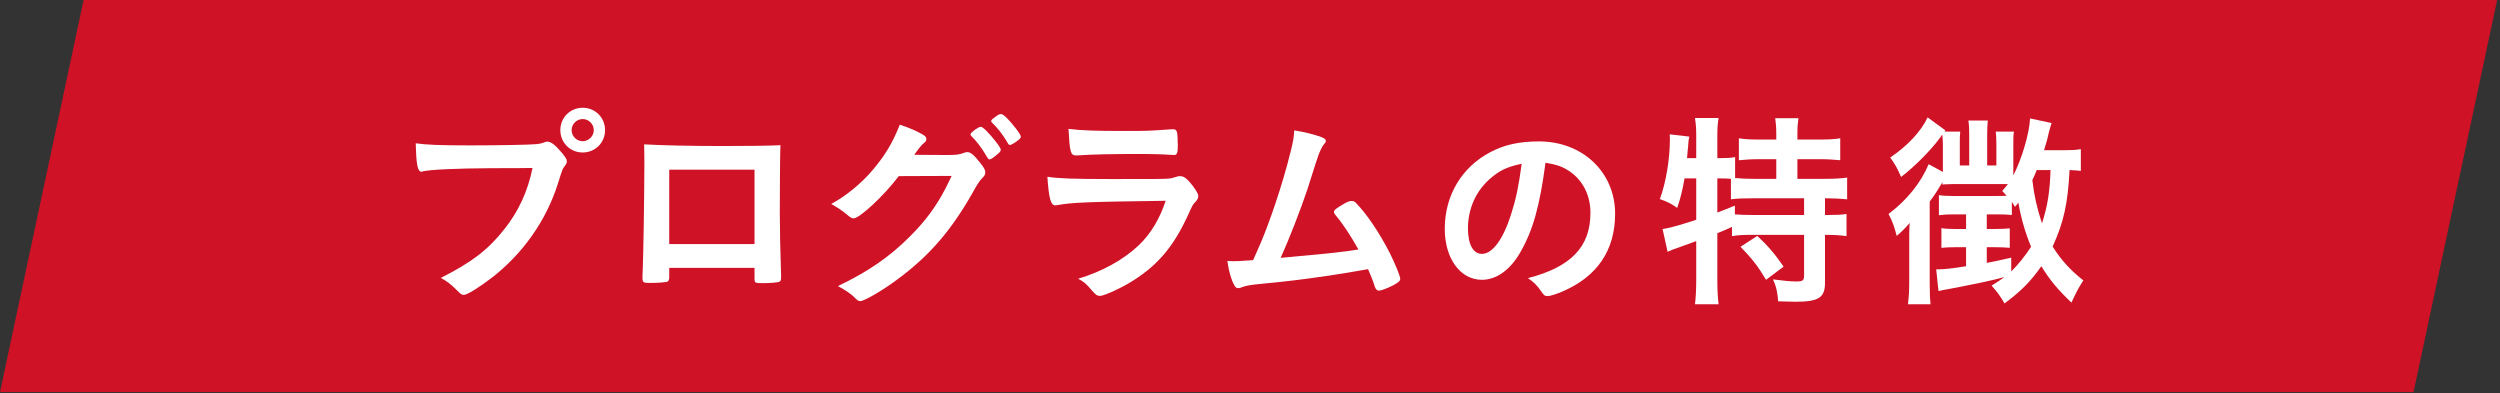
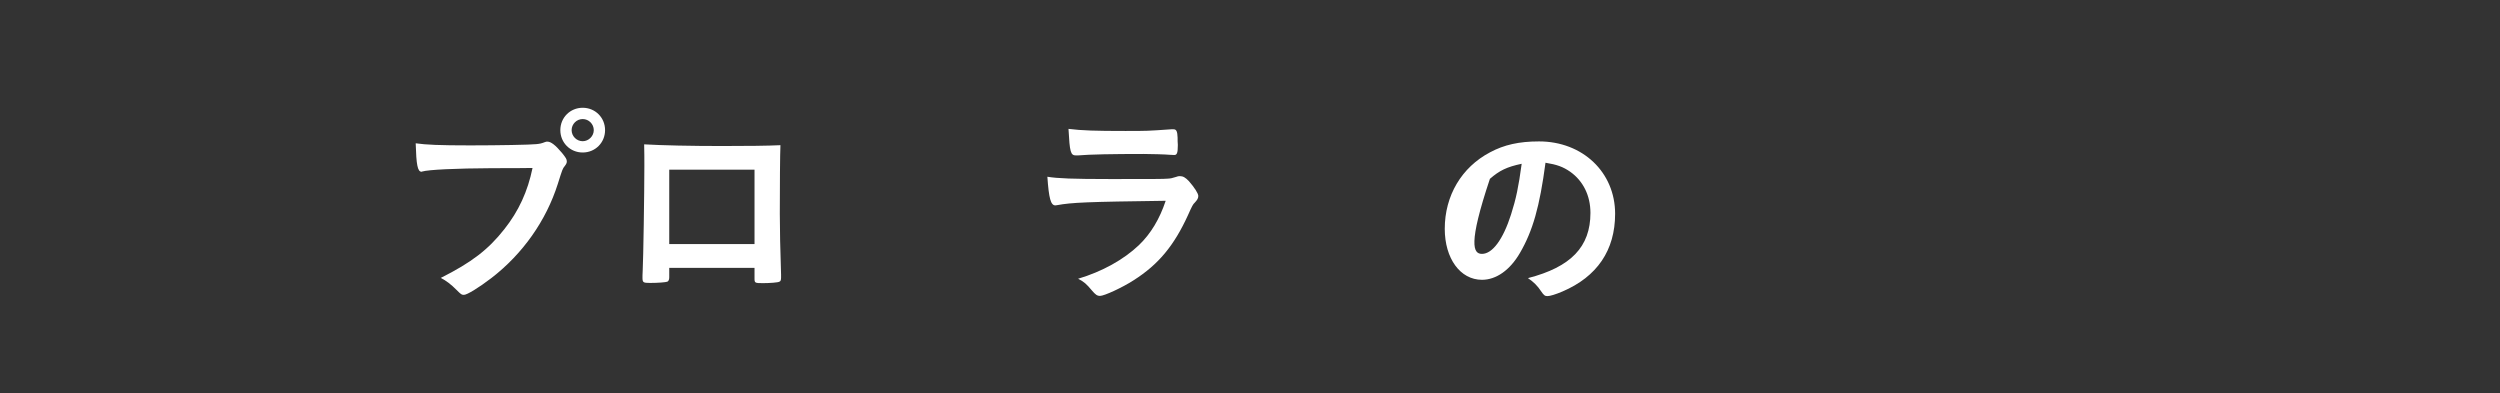
<svg xmlns="http://www.w3.org/2000/svg" width="299px" height="47px" viewBox="0 0 299 47" version="1.1">
  <rect x="0" y="0" width="299" height="47" fill="#333333" stroke="none" />
  <title>ttl-sp-01</title>
  <desc>Created with Sketch.</desc>
  <defs />
  <g id="Page-1" stroke="none" stroke-width="1" fill="none" fill-rule="evenodd">
    <g id="sp" transform="translate(-111, -712)">
      <g id="ttl-sp-01" transform="translate(111, 712)">
-         <polygon id="Fill-1" fill="#CF1225" points="10 -0 -0 46.892 288.659 46.892 298.659 -0" />
        <g id="Group-18" transform="translate(49, 11.891)" fill="#FFFFFF">
          <path d="M19.366,3.673 C19.366,4.398 19.966,4.998 20.691,4.998 C21.391,4.998 22.016,4.398 22.016,3.673 C22.016,2.948 21.416,2.348 20.691,2.348 C19.966,2.348 19.366,2.948 19.366,3.673 M23.366,3.673 C23.366,5.173 22.191,6.348 20.691,6.348 C19.191,6.348 18.016,5.173 18.016,3.673 C18.016,2.173 19.191,0.998 20.691,0.998 C22.191,0.998 23.366,2.173 23.366,3.673 M9.916,8.223 C5.441,8.248 2.291,8.398 1.491,8.623 C1.466,8.648 1.441,8.648 1.416,8.648 C0.941,8.648 0.791,7.823 0.716,5.248 C1.941,5.423 3.541,5.498 7.241,5.498 C10.591,5.498 14.516,5.423 15.141,5.348 C15.591,5.298 15.741,5.273 16.191,5.098 C16.316,5.048 16.366,5.048 16.466,5.048 C16.891,5.048 17.416,5.448 18.216,6.398 C18.691,6.998 18.791,7.148 18.791,7.423 C18.791,7.598 18.716,7.748 18.541,7.973 C18.291,8.273 18.266,8.348 17.716,10.098 C16.316,14.498 13.541,18.448 9.791,21.348 C8.291,22.498 6.866,23.373 6.491,23.373 C6.216,23.373 6.166,23.348 5.591,22.773 C4.916,22.098 4.391,21.698 3.716,21.348 C7.391,19.498 9.391,17.973 11.316,15.523 C13.041,13.348 14.116,10.998 14.691,8.198 C12.741,8.223 12.741,8.223 9.916,8.223" id="Fill-2" />
          <path d="M41.241,8.398 L35.89,8.398 L31.041,8.398 L31.041,17.298 L41.241,17.298 L41.241,8.398 Z M31.041,21.273 C31.041,21.548 30.966,21.723 30.816,21.798 C30.616,21.873 29.716,21.948 28.765,21.948 C27.916,21.948 27.841,21.898 27.841,21.298 C27.841,21.173 27.841,20.898 27.866,20.498 C27.941,19.173 28.066,11.123 28.066,7.948 C28.066,7.298 28.066,6.098 28.041,5.373 C30.216,5.498 33.64,5.573 37.366,5.573 C40.416,5.573 42.816,5.548 44.341,5.473 C44.291,6.498 44.265,10.423 44.265,13.673 C44.265,15.573 44.316,17.898 44.416,20.948 L44.416,21.298 C44.416,21.598 44.366,21.748 44.216,21.798 C44.066,21.898 43.066,21.973 42.241,21.973 C41.291,21.973 41.241,21.948 41.241,21.423 L41.241,20.148 L31.041,20.148 L31.041,21.273 Z" id="Fill-4" />
-           <path d="M71.516,5.198 C70.916,4.173 70.341,3.448 69.666,2.798 C69.566,2.698 69.541,2.648 69.541,2.598 C69.541,2.473 69.666,2.348 70.091,2.048 C70.416,1.798 70.566,1.748 70.742,1.748 C71.016,1.773 71.666,2.398 72.516,3.498 C72.867,3.948 73.091,4.323 73.091,4.448 C73.091,4.573 73.016,4.698 72.716,4.923 C72.316,5.223 71.941,5.448 71.791,5.448 C71.691,5.448 71.617,5.398 71.516,5.198 Z M70.391,6.473 C69.841,6.948 69.516,7.173 69.367,7.173 C69.216,7.173 69.216,7.173 68.766,6.423 C68.367,5.748 67.766,4.973 67.191,4.398 C67.091,4.298 67.066,4.248 67.066,4.173 C67.066,3.973 68.016,3.273 68.291,3.273 C68.492,3.273 68.791,3.523 69.541,4.373 C70.216,5.148 70.691,5.823 70.691,5.998 C70.691,6.173 70.617,6.273 70.391,6.473 Z M58.492,9.173 C56.766,11.473 53.816,14.223 53.091,14.223 C52.867,14.223 52.766,14.173 52.266,13.748 C51.891,13.423 51.242,12.973 50.416,12.498 C52.191,11.548 54.016,10.048 55.391,8.423 C56.867,6.673 57.742,5.223 58.617,3.023 C59.841,3.423 60.492,3.723 61.316,4.173 C61.666,4.373 61.791,4.523 61.791,4.748 C61.791,4.923 61.716,5.073 61.492,5.223 C61.242,5.423 60.992,5.723 60.341,6.623 L64.066,6.648 C65.416,6.648 65.666,6.623 66.416,6.348 C66.516,6.323 66.591,6.298 66.691,6.298 C67.091,6.298 67.516,6.673 68.242,7.598 C68.716,8.198 68.841,8.448 68.841,8.723 C68.841,8.998 68.766,9.123 68.416,9.473 C68.216,9.673 67.891,10.148 67.641,10.598 C64.941,15.473 62.341,18.548 58.367,21.498 C56.641,22.798 54.367,24.123 53.891,24.123 C53.691,24.123 53.516,24.023 53.291,23.773 C52.867,23.323 52.191,22.848 51.216,22.323 C54.867,20.573 57.416,18.823 59.916,16.298 C61.691,14.523 62.941,12.823 64.041,10.723 C64.266,10.298 64.416,9.973 64.816,9.148 L58.492,9.173 Z" id="Fill-6" />
          <path d="M85.591,3.773 C88.192,3.773 88.192,3.773 91.067,3.573 L91.367,3.573 C91.692,3.573 91.817,3.823 91.841,4.573 C91.841,4.873 91.841,5.148 91.867,5.398 L91.867,5.498 C91.867,6.398 91.766,6.648 91.442,6.648 C91.341,6.648 91.141,6.623 90.916,6.623 C90.442,6.573 88.567,6.523 87.791,6.523 C84.041,6.523 81.367,6.573 79.891,6.698 L79.692,6.698 C79.041,6.698 78.942,6.323 78.791,3.523 C80.416,3.723 81.992,3.773 85.591,3.773 M77.416,12.648 C77.367,12.648 77.242,12.673 77.216,12.673 C76.666,12.673 76.442,11.823 76.266,9.248 C77.492,9.448 79.216,9.523 83.867,9.523 C88.867,9.523 90.216,9.523 90.692,9.473 C91.067,9.448 91.141,9.423 91.641,9.273 C91.817,9.198 91.966,9.173 92.117,9.173 C92.492,9.173 92.791,9.348 93.192,9.773 C93.867,10.548 94.317,11.248 94.317,11.548 C94.317,11.823 94.192,12.023 93.891,12.348 C93.692,12.523 93.567,12.748 93.091,13.823 C91.416,17.498 89.541,19.748 86.591,21.623 C85.242,22.498 83.067,23.498 82.567,23.498 C82.216,23.498 82.016,23.348 81.591,22.848 C80.942,22.073 80.641,21.798 79.942,21.448 C82.791,20.598 85.391,19.173 87.242,17.398 C88.641,16.048 89.692,14.298 90.416,12.123 C80.942,12.248 79.192,12.323 77.416,12.648" id="Fill-8" />
-           <path d="M106.544,18.723 C109.519,18.473 111.994,18.198 113.469,17.948 C112.494,16.223 111.594,14.848 110.693,13.798 C110.594,13.673 110.544,13.573 110.544,13.448 C110.544,13.223 110.818,13.023 111.794,12.448 C112.244,12.198 112.419,12.148 112.669,12.148 C112.869,12.148 112.994,12.198 113.144,12.348 C114.443,13.673 115.969,15.923 117.219,18.373 C117.894,19.723 118.469,21.148 118.469,21.473 C118.469,21.698 118.219,21.923 117.644,22.223 C116.894,22.598 116.169,22.873 115.919,22.873 C115.693,22.873 115.544,22.723 115.419,22.373 C115.244,21.773 114.943,21.048 114.619,20.298 C112.519,20.673 110.969,20.923 109.943,21.073 C106.469,21.573 105.544,21.698 101.193,22.123 C100.344,22.223 99.919,22.298 99.369,22.523 C99.269,22.548 99.193,22.573 99.094,22.573 C98.894,22.573 98.744,22.473 98.619,22.223 C98.219,21.473 97.969,20.573 97.794,19.323 C98.419,19.348 98.419,19.348 98.469,19.348 C98.994,19.348 98.994,19.348 100.869,19.223 C101.044,18.823 101.044,18.823 101.394,18.048 C102.719,15.173 104.443,9.998 105.344,6.298 C105.644,5.148 105.744,4.523 105.794,3.698 C106.994,3.898 107.994,4.148 108.818,4.423 C109.344,4.598 109.568,4.748 109.568,4.973 C109.568,5.098 109.519,5.173 109.244,5.498 C109.119,5.673 108.844,6.223 108.693,6.648 C108.594,6.873 108.344,7.673 107.369,10.748 C106.619,12.998 105.169,16.748 104.169,18.948 C105.119,18.848 106.068,18.773 106.544,18.723" id="Fill-10" />
-           <path d="M129.193,9.498 C127.517,10.973 126.568,13.072 126.568,15.422 C126.568,17.348 127.193,18.473 128.243,18.473 C129.493,18.473 130.767,16.747 131.717,13.773 C132.318,11.898 132.618,10.473 132.993,7.697 C131.217,8.072 130.342,8.498 129.193,9.498 M132.793,18.348 C131.592,20.422 129.943,21.573 128.243,21.573 C125.642,21.573 123.793,19.023 123.793,15.473 C123.793,11.523 125.793,8.123 129.217,6.322 C130.892,5.423 132.693,5.022 135.068,5.022 C140.293,5.022 144.168,8.723 144.168,13.672 C144.168,18.047 142.017,21.198 137.868,22.973 C137.043,23.323 136.392,23.523 136.068,23.523 C135.767,23.523 135.642,23.422 135.318,22.948 C134.892,22.297 134.418,21.823 133.743,21.372 C138.892,20.047 141.217,17.622 141.217,13.572 C141.217,11.498 140.342,9.748 138.793,8.648 C137.918,8.047 137.217,7.798 135.842,7.572 C135.142,12.848 134.318,15.723 132.793,18.348" id="Fill-12" />
-           <path d="M161.168,16.323 C162.368,17.423 163.293,18.498 164.318,19.998 L162.219,21.573 C161.269,19.973 160.568,19.073 159.168,17.623 L161.168,16.323 Z M156.394,13.523 C157.269,13.198 157.594,13.073 158.493,12.698 L158.493,13.748 C159.094,13.798 159.769,13.823 160.793,13.823 L166.769,13.823 L166.769,11.823 L160.719,11.823 C159.469,11.823 158.743,11.848 158.019,11.948 L158.019,9.498 C157.493,9.448 157.219,9.448 156.793,9.448 L156.394,9.448 L156.394,13.523 Z M152.469,9.448 C152.243,10.748 152.019,11.748 151.594,12.973 C150.894,12.473 150.344,12.198 149.519,11.923 C150.243,9.973 150.719,7.148 150.719,4.773 C150.719,4.598 150.719,4.448 150.693,4.173 L153.043,4.448 C152.943,4.873 152.943,4.923 152.894,5.698 C152.894,5.698 152.818,6.298 152.769,7.023 L153.868,7.023 L153.868,4.198 C153.868,3.448 153.818,2.873 153.719,2.223 L156.543,2.223 C156.443,2.848 156.394,3.423 156.394,4.198 L156.394,7.023 L156.594,7.023 C157.469,7.023 157.993,6.998 158.519,6.898 L158.519,9.398 C159.318,9.473 159.844,9.498 160.719,9.498 L163.443,9.498 L163.443,7.148 L161.443,7.148 C160.469,7.148 159.668,7.198 158.969,7.273 L158.969,4.648 C159.743,4.773 160.344,4.798 161.443,4.798 L163.443,4.798 L163.443,4.048 C163.443,3.373 163.394,2.823 163.318,2.248 L166.094,2.248 C166.019,2.773 165.969,3.298 165.969,4.023 L165.969,4.798 L168.594,4.798 C169.693,4.798 170.318,4.773 171.094,4.648 L171.094,7.273 C170.394,7.198 169.568,7.148 168.594,7.148 L165.969,7.148 L165.969,9.498 L169.219,9.498 C170.443,9.498 171.293,9.448 171.918,9.348 L171.918,11.948 C171.193,11.873 170.318,11.823 169.418,11.823 L169.269,11.823 L169.269,13.823 L169.493,13.823 C170.618,13.823 171.269,13.798 171.844,13.698 L171.844,16.348 C171.118,16.248 170.443,16.198 169.493,16.198 L169.269,16.198 L169.269,21.948 C169.269,23.723 168.493,24.198 165.719,24.198 C165.318,24.198 164.344,24.173 163.668,24.148 C163.594,23.048 163.418,22.298 163.043,21.523 C164.368,21.698 165.193,21.773 165.868,21.773 C166.618,21.773 166.769,21.648 166.769,21.023 L166.769,16.198 L160.469,16.198 C159.493,16.198 158.918,16.223 158.144,16.348 L158.144,15.248 C157.543,15.523 156.918,15.798 156.394,15.998 L156.394,21.723 C156.394,22.748 156.443,23.673 156.543,24.498 L153.719,24.498 C153.793,23.948 153.868,22.823 153.868,21.723 L153.868,16.948 C152.993,17.273 152.993,17.273 152.269,17.523 C150.993,17.973 150.693,18.098 150.443,18.223 L149.844,15.498 C150.693,15.373 151.618,15.123 153.868,14.398 L153.868,9.448 L152.469,9.448 Z" id="Fill-14" />
-           <path d="M194.594,8.448 C194.344,9.073 194.243,9.298 194.069,9.648 C194.292,11.523 194.594,12.898 195.219,14.823 C195.868,12.848 196.167,11.048 196.243,8.448 L194.594,8.448 Z M191.542,20.573 C192.368,19.773 193.219,18.698 193.917,17.623 C193.243,15.998 192.743,14.323 192.393,12.348 C192.243,12.548 192.194,12.623 191.993,12.848 C191.792,12.523 191.768,12.498 191.618,12.248 L191.618,13.823 C191.094,13.773 190.743,13.748 190.069,13.748 L188.618,13.748 L188.618,15.498 L189.417,15.498 C190.268,15.498 190.743,15.473 191.368,15.423 L191.368,17.748 C190.844,17.698 190.219,17.673 189.417,17.673 L188.618,17.673 L188.618,19.548 C189.694,19.348 190.143,19.248 191.542,18.923 L191.542,20.573 Z M199.868,8.548 C199.417,8.498 199.194,8.473 198.518,8.448 C198.319,12.448 197.819,14.698 196.493,17.598 C197.542,19.248 198.594,20.398 200.167,21.648 C199.518,22.673 199.469,22.773 198.743,24.298 C197.069,22.698 196.194,21.648 195.143,19.948 C193.944,21.673 192.768,22.898 190.743,24.398 C190.243,23.548 189.893,23.048 189.194,22.273 C190.018,21.748 190.292,21.573 190.719,21.248 C189.143,21.673 187.844,21.948 184.219,22.648 C183.643,22.748 183.344,22.798 182.844,22.923 L182.569,20.323 L182.819,20.323 C183.518,20.323 184.643,20.198 186.143,19.948 L186.143,17.673 L184.969,17.673 C184.219,17.673 183.768,17.698 183.194,17.748 L183.194,15.398 C183.667,15.473 184.167,15.498 184.969,15.498 L186.143,15.498 L186.143,13.748 L184.743,13.748 C183.893,13.748 183.469,13.773 182.893,13.848 L182.893,11.448 C183.344,11.523 183.844,11.548 184.569,11.548 L189.647,11.548 C190.219,11.548 190.542,11.548 190.993,11.523 C190.792,11.298 190.719,11.223 190.469,10.948 C190.768,10.598 190.844,10.523 191.143,10.123 L190.292,10.123 L184.618,10.123 C184.018,10.148 183.569,10.148 183.292,10.173 C183.319,10.048 183.319,10.023 183.319,9.898 C182.694,10.948 182.368,11.448 181.792,12.223 L181.792,21.773 C181.792,23.148 181.819,23.748 181.893,24.498 L179.194,24.498 C179.292,23.623 179.344,22.998 179.344,21.698 L179.344,16.798 C179.344,16.023 179.344,15.448 179.393,14.773 C178.868,15.398 178.469,15.798 177.844,16.323 C177.569,15.223 177.319,14.548 176.868,13.698 C179.018,12.098 180.743,9.973 181.667,7.748 L183.368,8.673 L183.368,5.398 C183.368,4.923 183.344,4.748 183.292,4.198 C183.194,4.323 183.194,4.323 183.018,4.598 C182.018,5.973 180.018,8.023 178.368,9.273 C177.917,8.223 177.694,7.823 177.069,6.948 C179.143,5.548 180.743,3.848 181.542,2.148 L183.667,3.698 L183.569,3.848 L185.444,3.848 C185.393,4.248 185.393,4.648 185.393,5.398 L185.393,7.898 L186.518,7.898 L186.518,4.223 C186.518,3.523 186.493,3.023 186.417,2.523 L188.74,2.523 C188.692,3.023 188.667,3.523 188.667,4.248 L188.667,7.898 L189.768,7.898 L189.768,5.398 C189.768,4.748 189.744,4.373 189.696,3.848 L191.868,3.848 C191.792,4.248 191.792,4.698 191.792,5.448 L191.792,9.073 C192.792,7.198 193.743,3.948 193.792,2.273 L196.368,2.823 C196.243,3.198 196.219,3.323 196.042,3.948 C195.868,4.773 195.694,5.348 195.469,6.073 L197.893,6.073 C198.844,6.073 199.243,6.048 199.868,5.948 L199.868,8.548 Z" id="Fill-16" />
+           <path d="M129.193,9.498 C126.568,17.348 127.193,18.473 128.243,18.473 C129.493,18.473 130.767,16.747 131.717,13.773 C132.318,11.898 132.618,10.473 132.993,7.697 C131.217,8.072 130.342,8.498 129.193,9.498 M132.793,18.348 C131.592,20.422 129.943,21.573 128.243,21.573 C125.642,21.573 123.793,19.023 123.793,15.473 C123.793,11.523 125.793,8.123 129.217,6.322 C130.892,5.423 132.693,5.022 135.068,5.022 C140.293,5.022 144.168,8.723 144.168,13.672 C144.168,18.047 142.017,21.198 137.868,22.973 C137.043,23.323 136.392,23.523 136.068,23.523 C135.767,23.523 135.642,23.422 135.318,22.948 C134.892,22.297 134.418,21.823 133.743,21.372 C138.892,20.047 141.217,17.622 141.217,13.572 C141.217,11.498 140.342,9.748 138.793,8.648 C137.918,8.047 137.217,7.798 135.842,7.572 C135.142,12.848 134.318,15.723 132.793,18.348" id="Fill-12" />
        </g>
      </g>
    </g>
  </g>
</svg>